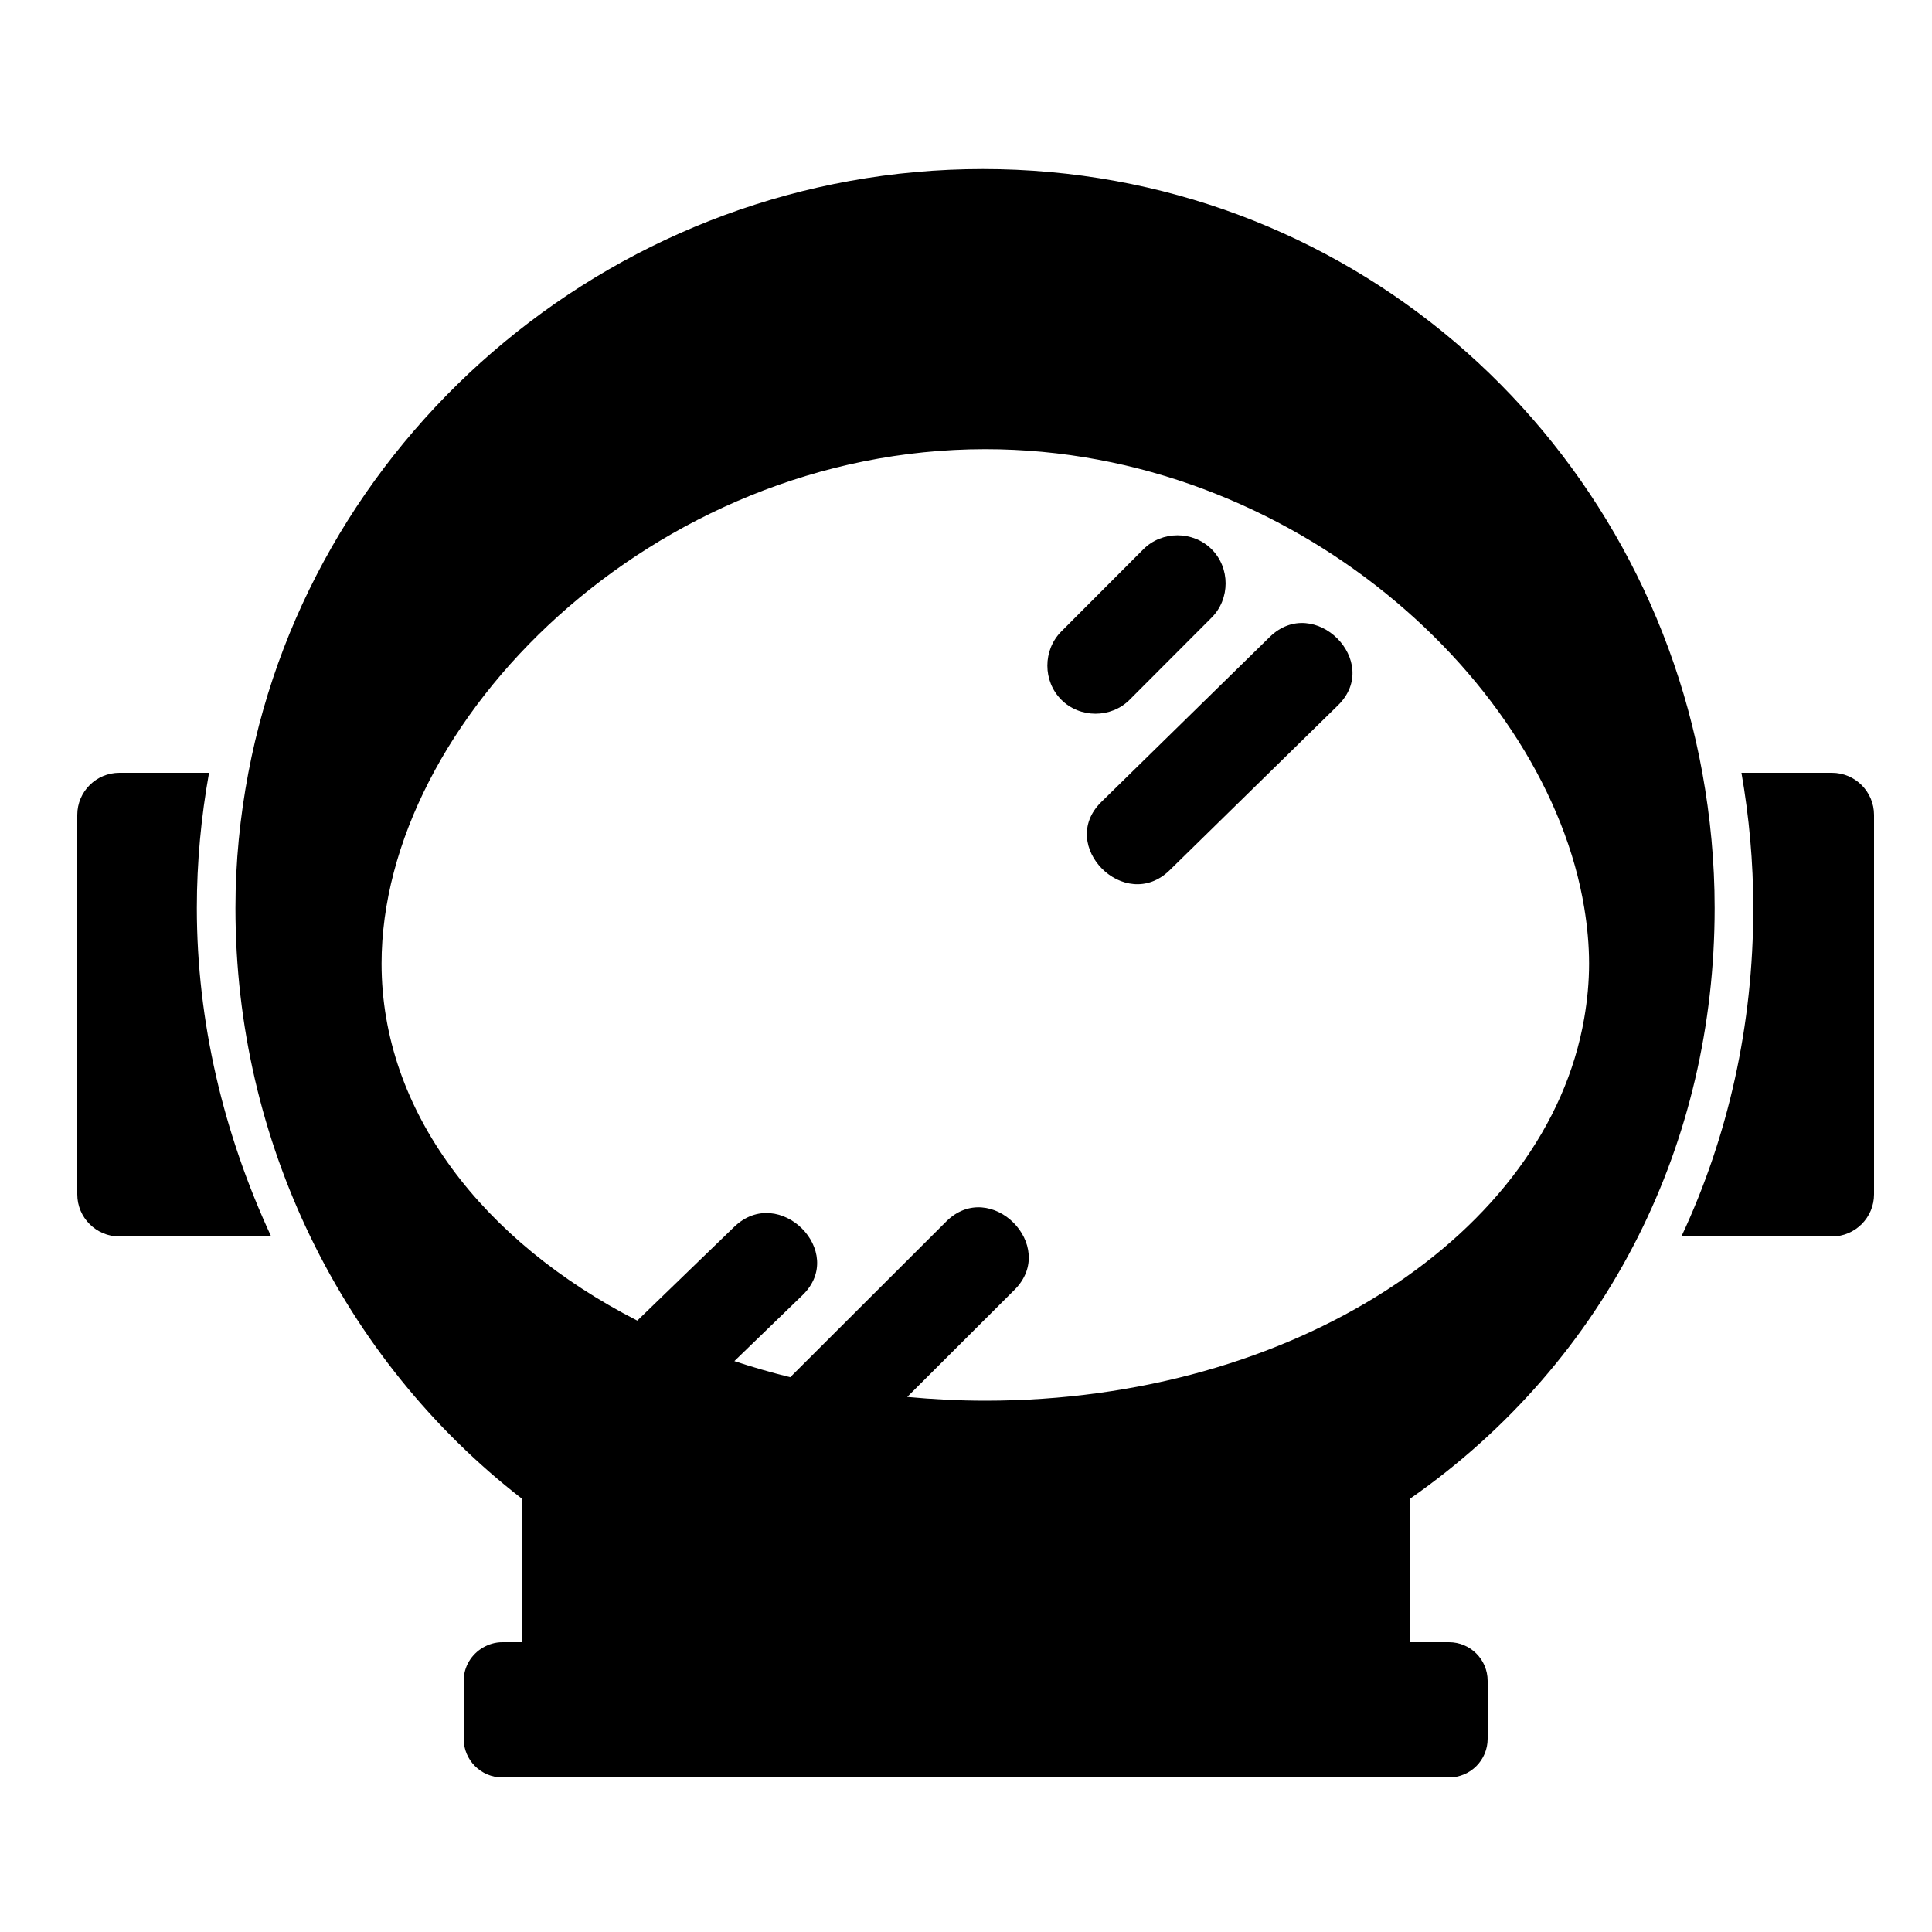
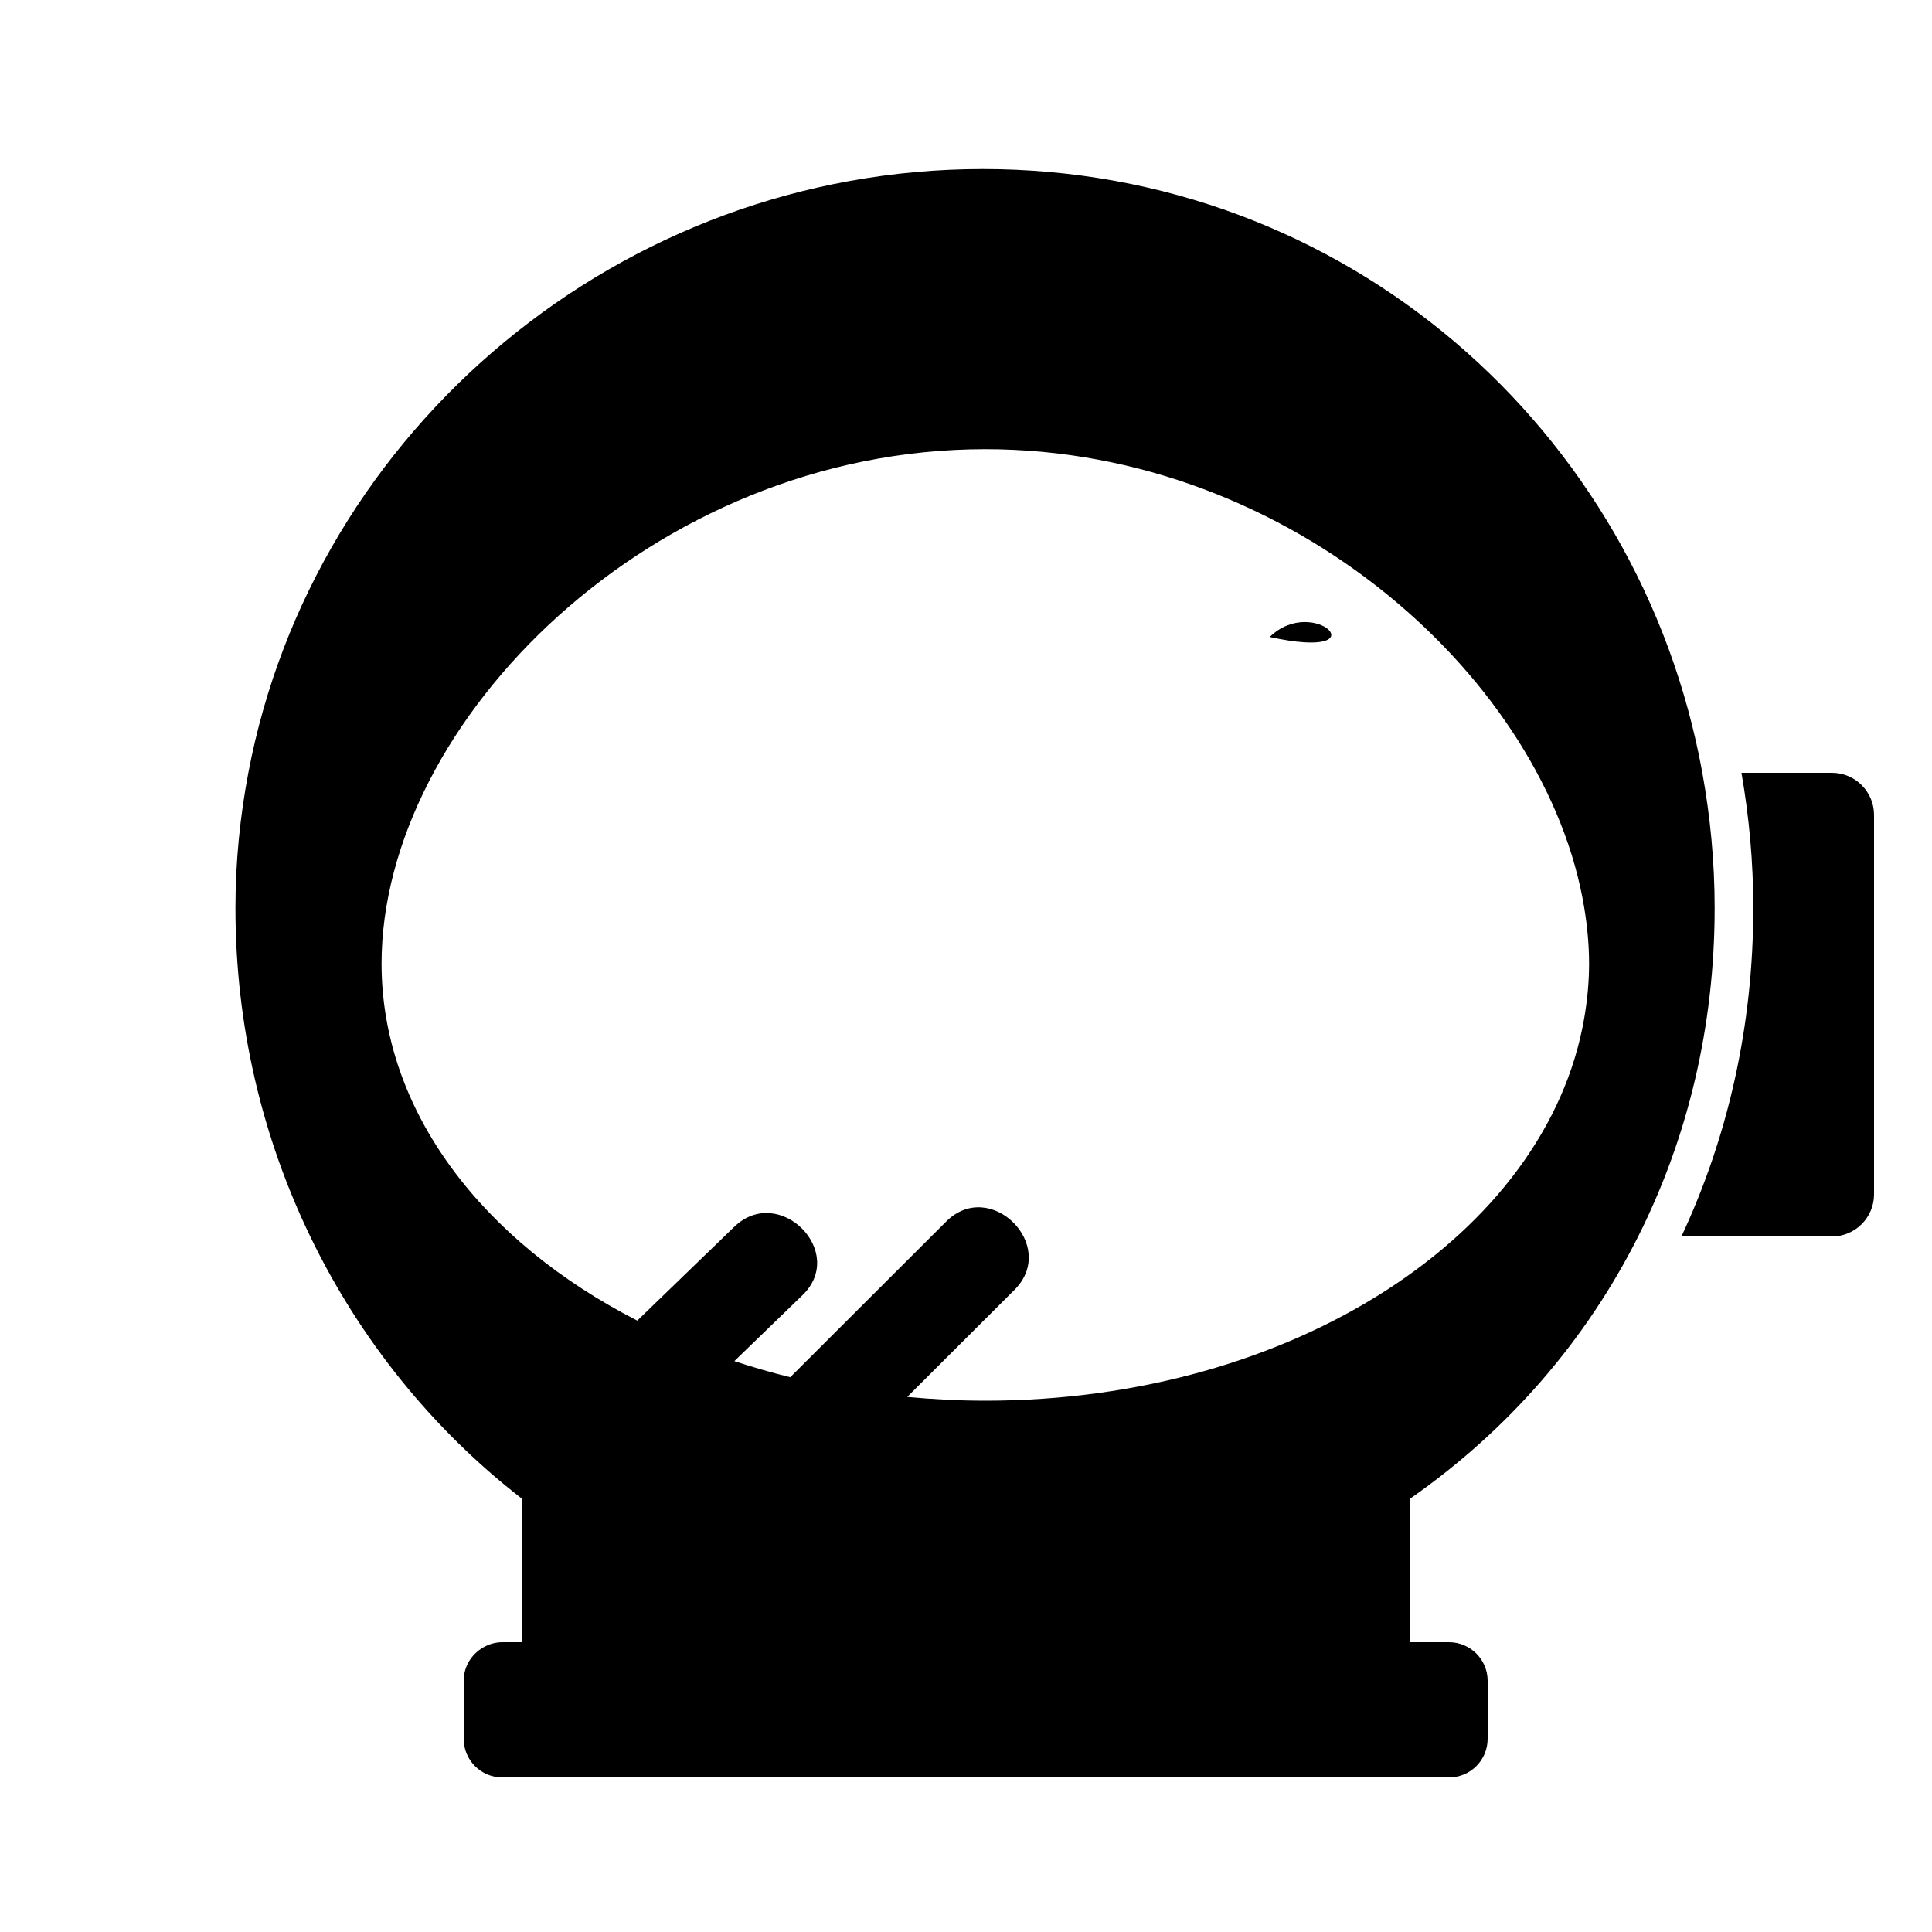
<svg xmlns="http://www.w3.org/2000/svg" version="1.1" id="Capa_1" x="0px" y="0px" viewBox="0 0 100 100" style="enable-background:new 0 0 100 100;" xml:space="preserve">
  <path d="M94.818,40h-4.68c0.395,2.275,0.612,4.612,0.612,7c0,6.079-1.303,11.838-3.721,17h7.789C96.023,64,97,63.023,97,61.818  V42.182C97,40.977,96.023,40,94.818,40z" />
-   <path d="M10.82,40H6.182C4.977,40,4,40.977,4,42.182v19.636C4,63.023,4.977,64,6.182,64h7.854c-2.458-5.295-3.848-11.099-3.848-17  C10.188,44.612,10.413,42.275,10.82,40z" />
  <path d="M88.113,40C84.89,22.22,69.608,8.75,50.875,8.75S16.222,22.22,12.854,40c-0.43,2.271-0.667,4.608-0.667,7  c0,6.109,1.398,11.878,3.872,17c2.584,5.351,6.343,9.995,10.941,13.561V85h-1c-0.366,0-0.705,0.106-1,0.277  c-0.595,0.346-1,0.984-1,1.723v3c0,1.105,0.896,2,2,2h49c1.104,0,2-0.895,2-2v-3c0-1.105-0.896-2-2-2h-1h-1v-7.439  c5.109-3.567,9.101-8.211,11.791-13.561c2.575-5.122,3.959-10.891,3.959-17C88.75,44.608,88.524,42.271,88.113,40z M51,72.5  c-1.371,0-2.717-0.071-4.042-0.195c1.851-1.848,3.702-3.696,5.553-5.544c2.284-2.28-1.252-5.815-3.535-3.536  c-2.691,2.687-5.382,5.373-8.073,8.06c-0.988-0.244-1.953-0.522-2.893-0.834c1.176-1.138,2.352-2.275,3.528-3.413  c2.321-2.245-1.218-5.777-3.536-3.536c-1.672,1.618-3.345,3.236-5.017,4.853C24.981,64.26,19.75,57.512,19.75,49.875  C19.75,37.38,33.741,23.25,51,23.25c15.939,0,29.083,12.052,31,23.737c0.159,0.967,0.25,1.932,0.25,2.888s-0.091,1.894-0.25,2.819  C80.083,63.858,66.939,72.5,51,72.5z" />
-   <path d="M58.469,36.219l4.246-4.254c0.962-0.964,0.964-2.572,0-3.536c-0.962-0.962-2.573-0.964-3.535,0  c-1.416,1.418-2.831,2.836-4.246,4.254c-0.962,0.964-0.964,2.572,0,3.536C55.896,37.182,57.507,37.184,58.469,36.219z" />
-   <path d="M65.72,32.97l-8.714,8.537c-2.307,2.259,1.231,5.793,3.535,3.536l8.714-8.537C71.562,34.246,68.024,30.713,65.72,32.97z" />
+   <path d="M65.72,32.97l-8.714,8.537l8.714-8.537C71.562,34.246,68.024,30.713,65.72,32.97z" />
</svg>